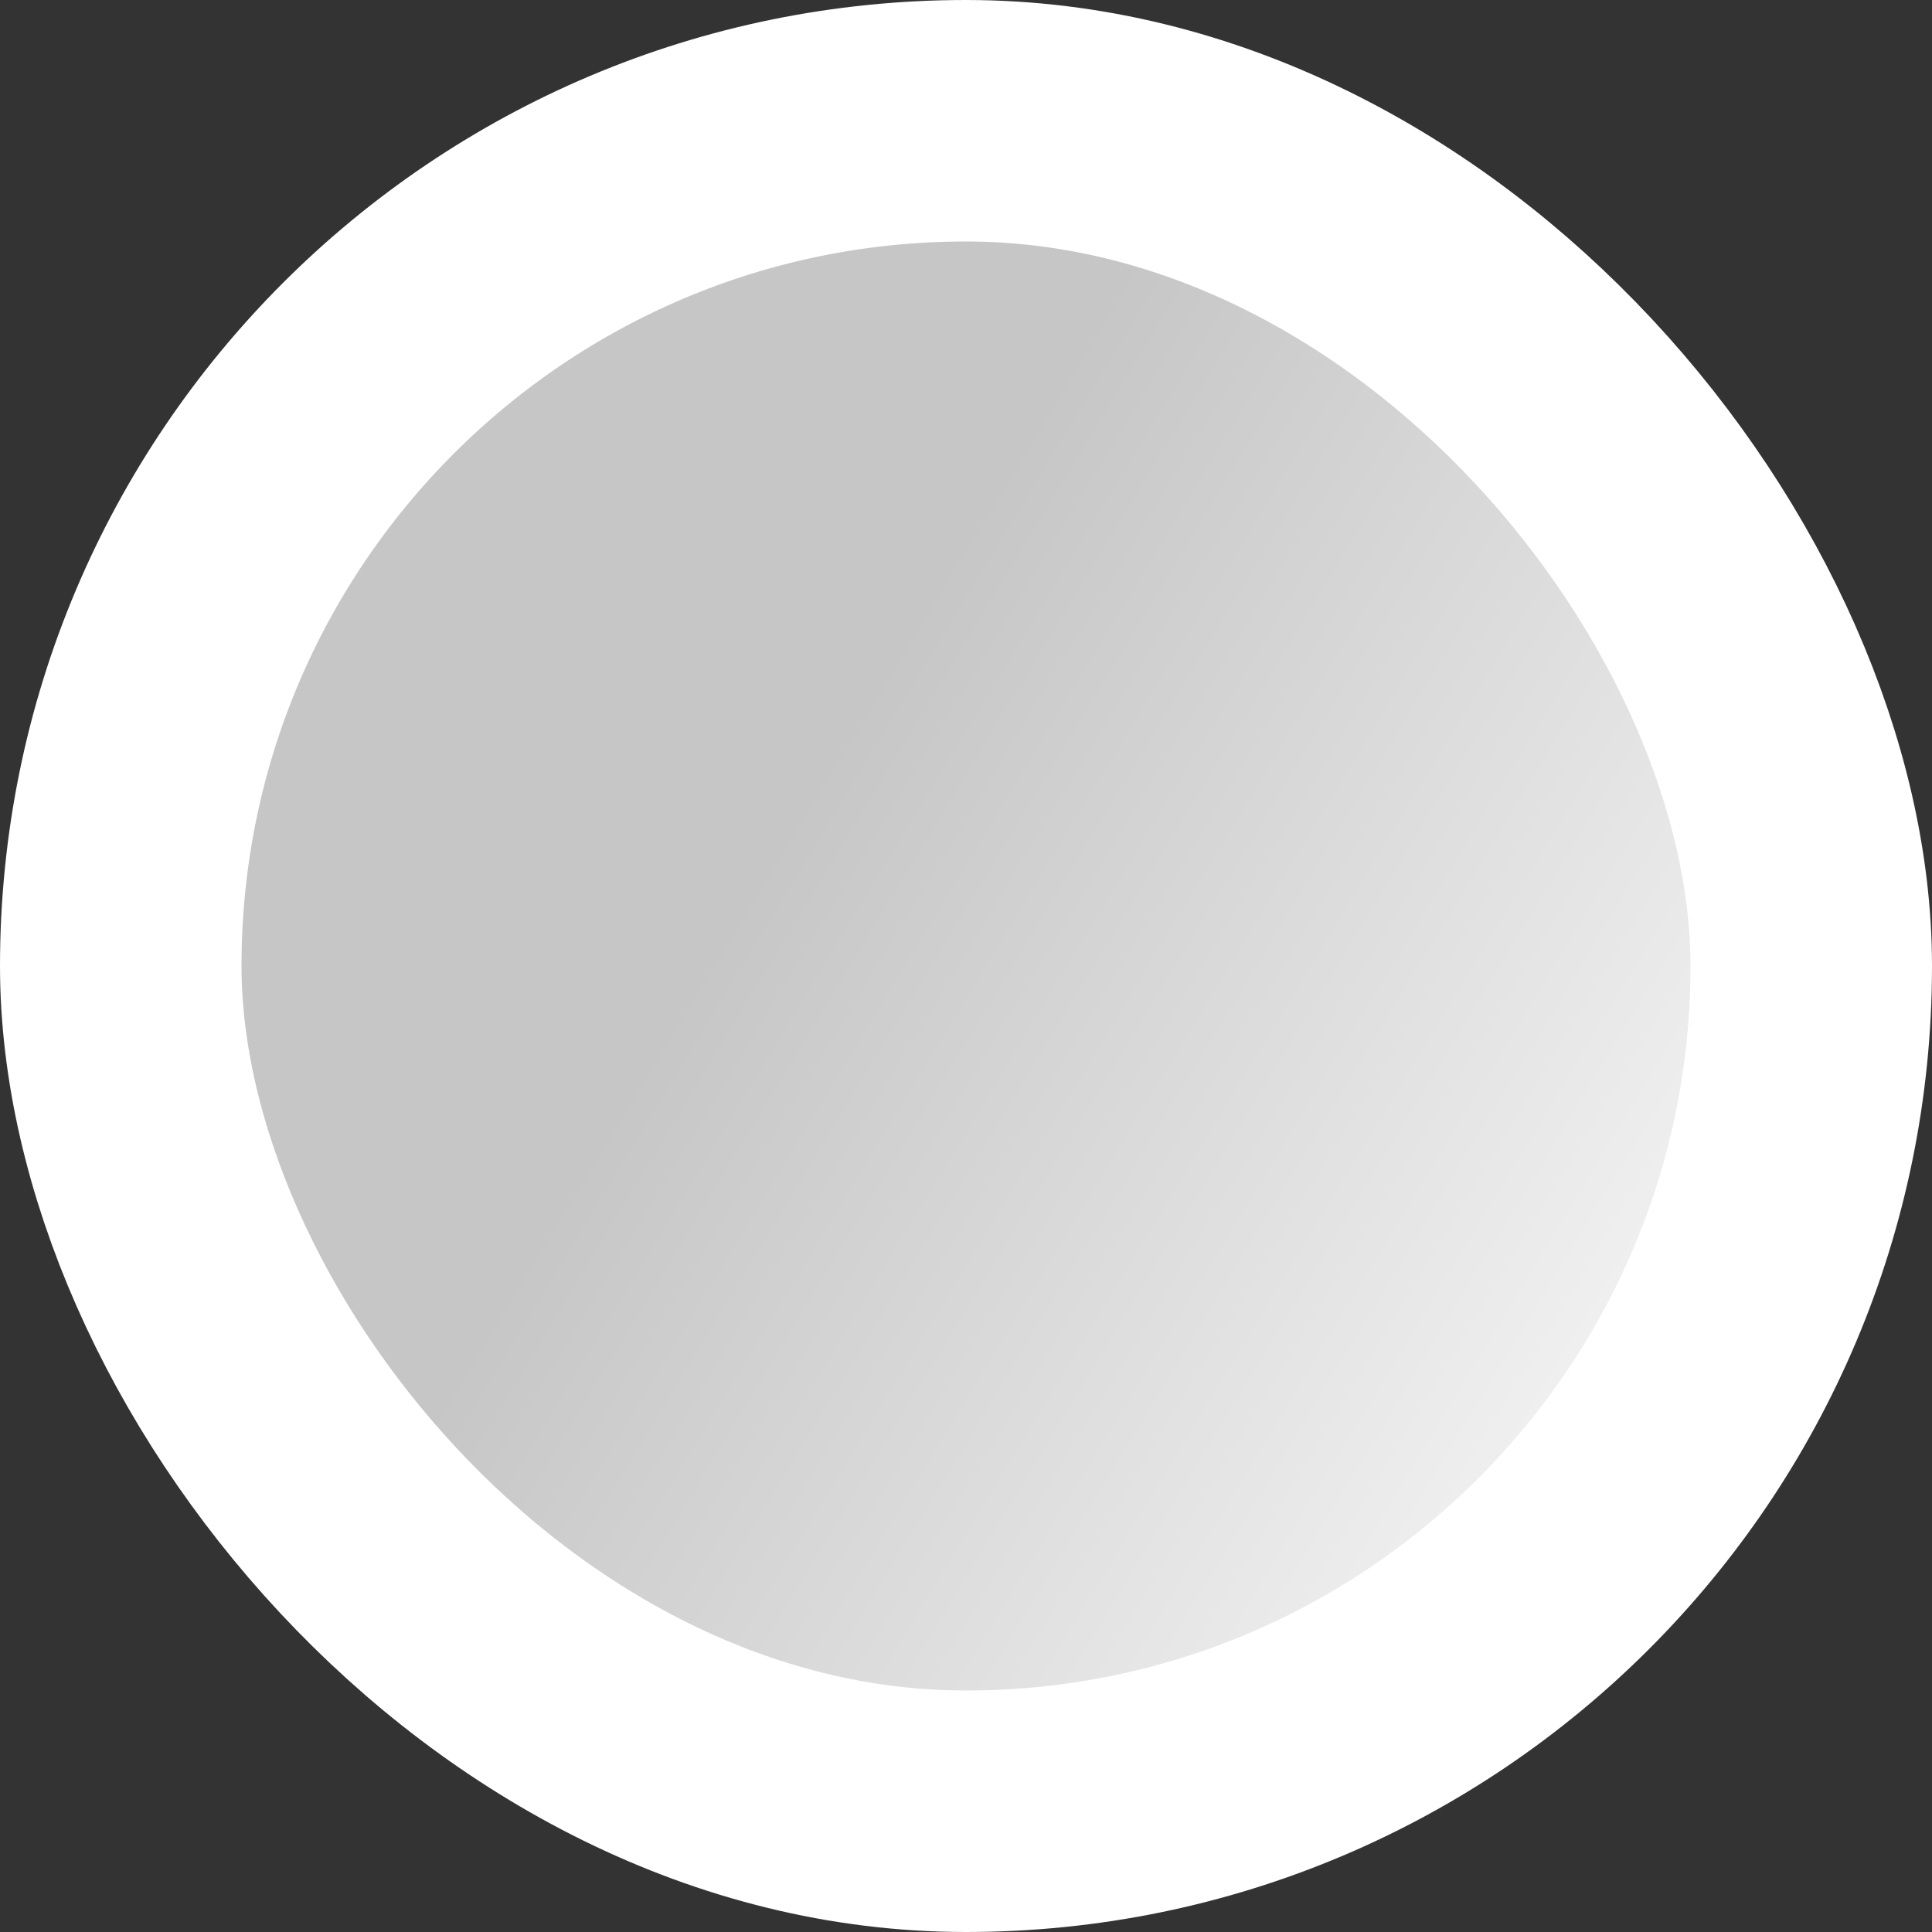
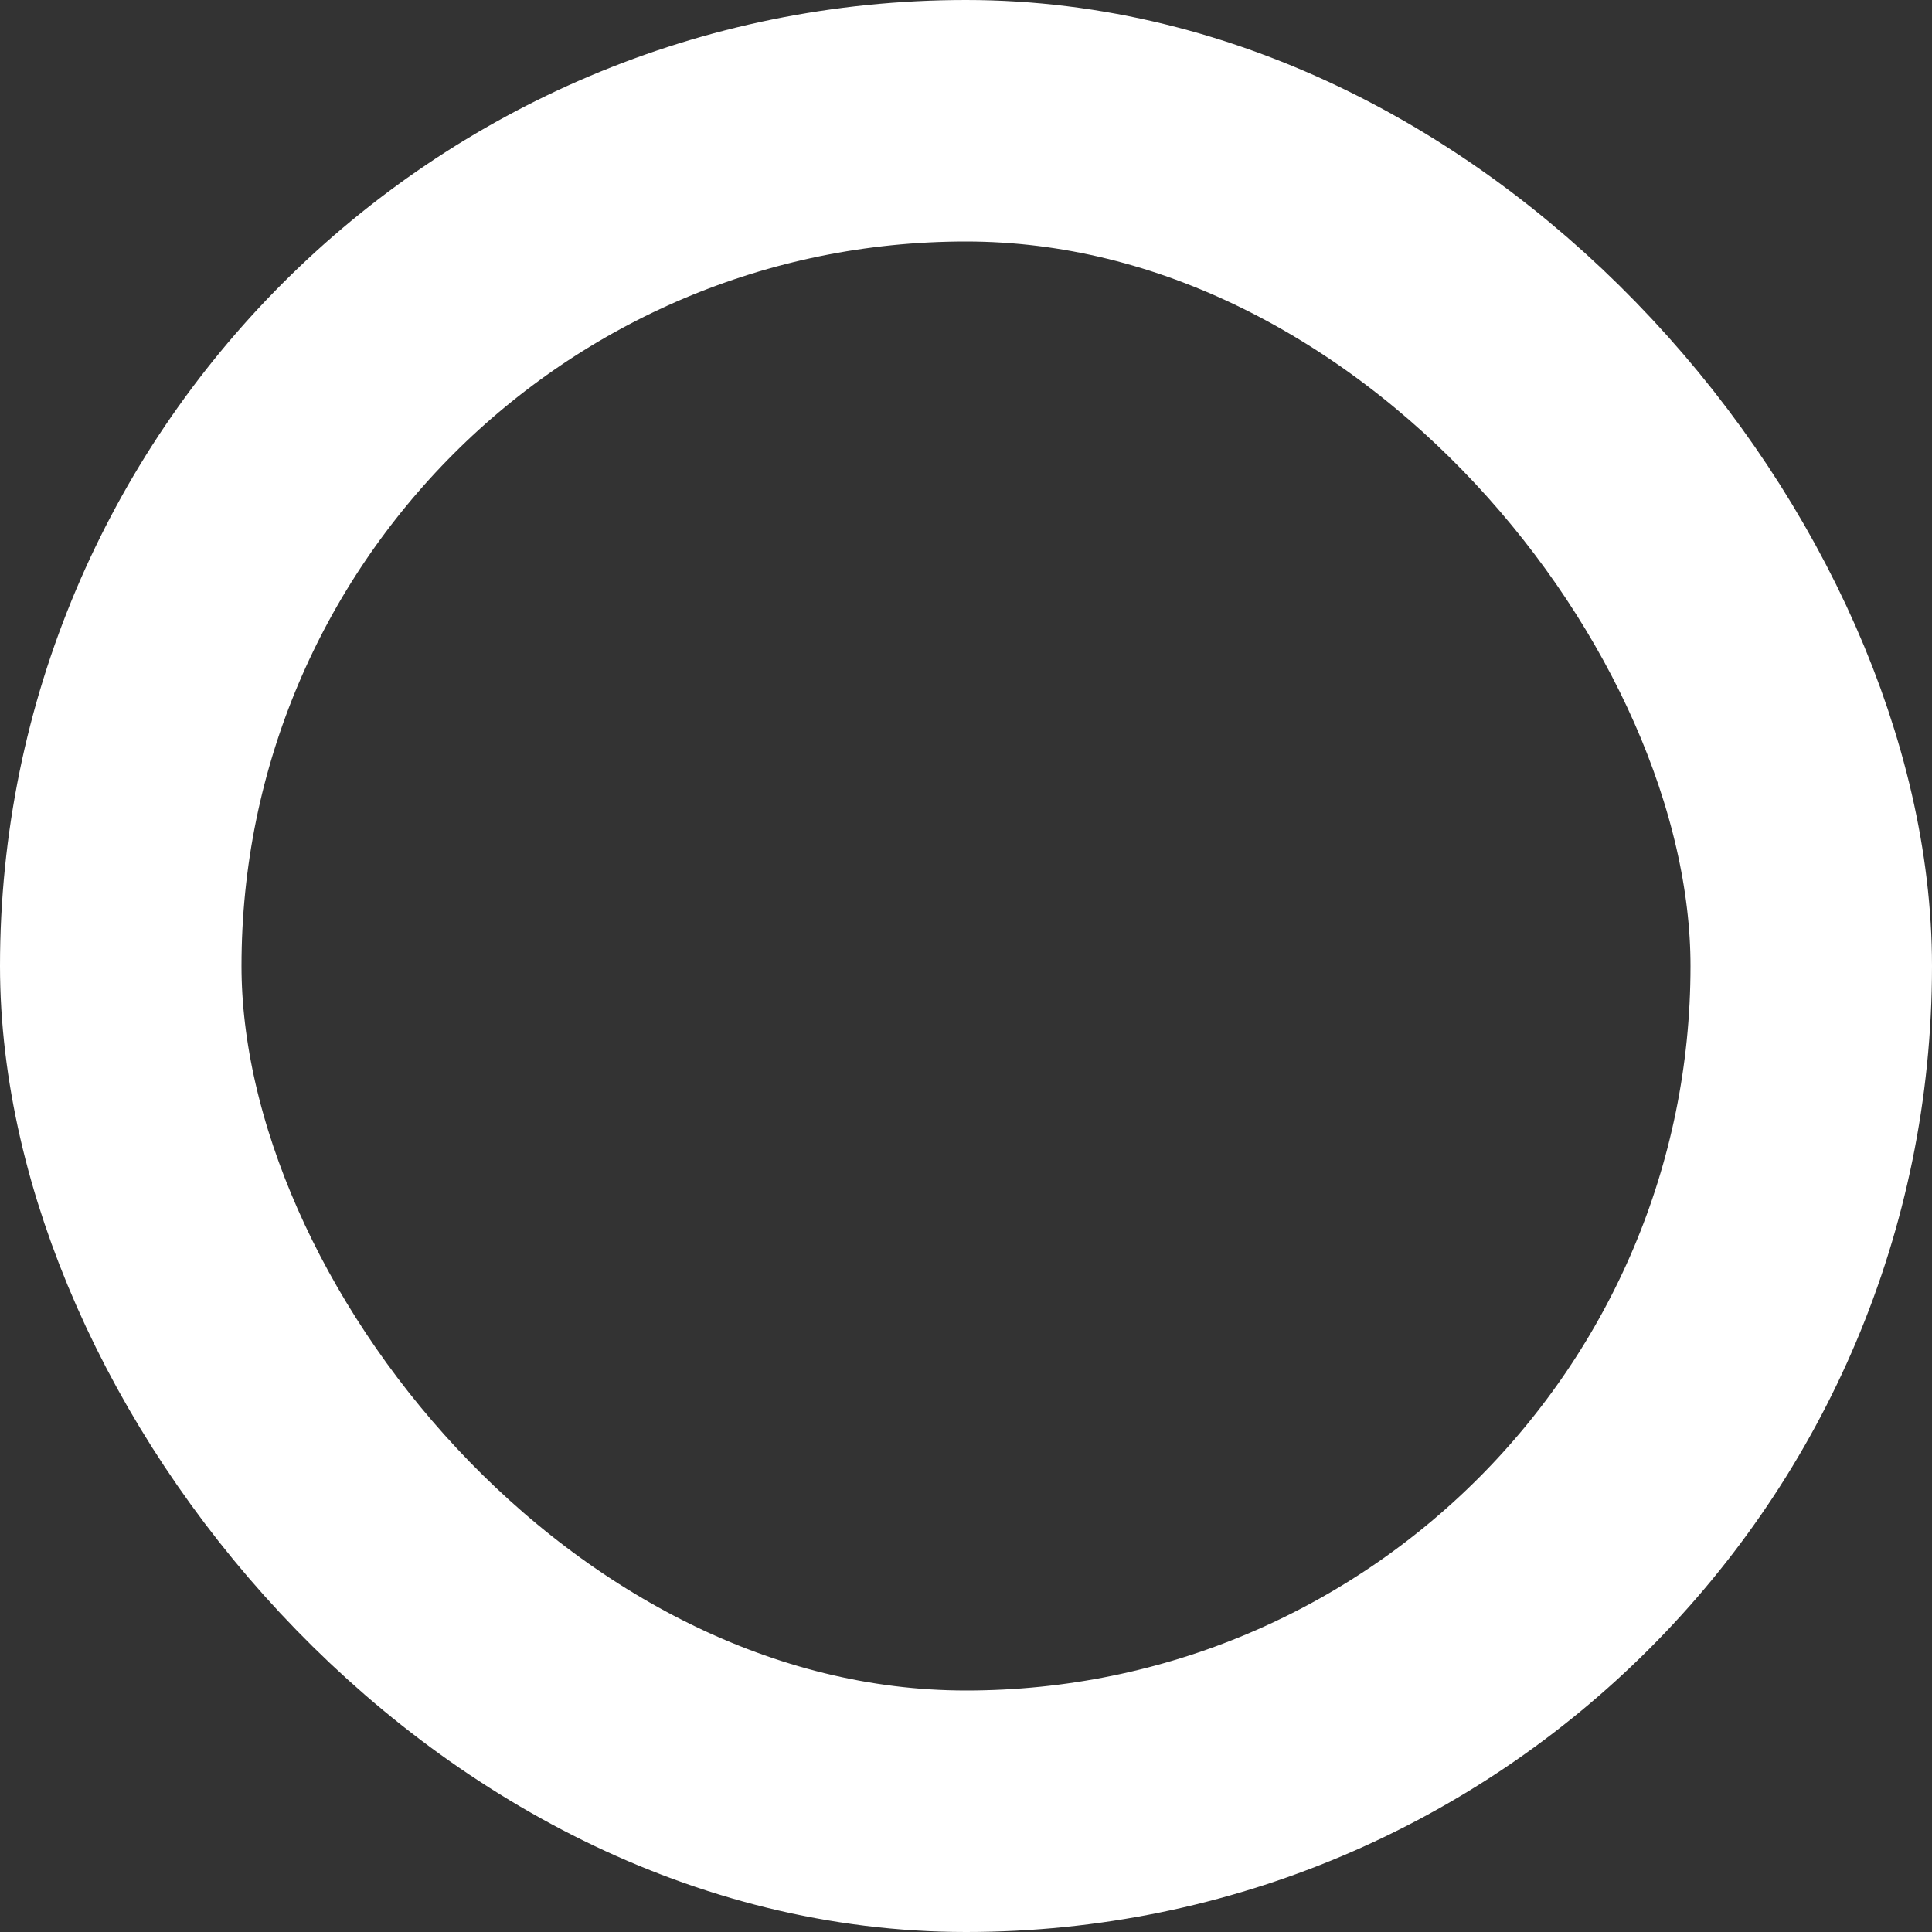
<svg xmlns="http://www.w3.org/2000/svg" width="24" height="24" viewBox="0 0 24 24" fill="none">
  <rect x="0" y="0" width="24" height="24" fill="#333333" stroke="none" />
-   <rect x="1.5" y="1.5" width="21" height="21" rx="10.5" fill="url(#paint0_linear_212_3570)" />
  <rect x="1.5" y="1.5" width="21" height="21" rx="10.5" stroke="white" stroke-width="3" />
  <defs>
    <linearGradient id="paint0_linear_212_3570" x1="21.5" y1="22.5" x2="7.5" y2="14" gradientUnits="userSpaceOnUse">
      <stop stop-color="white" />
      <stop offset="1" stop-color="#C6C6C6" />
    </linearGradient>
  </defs>
</svg>